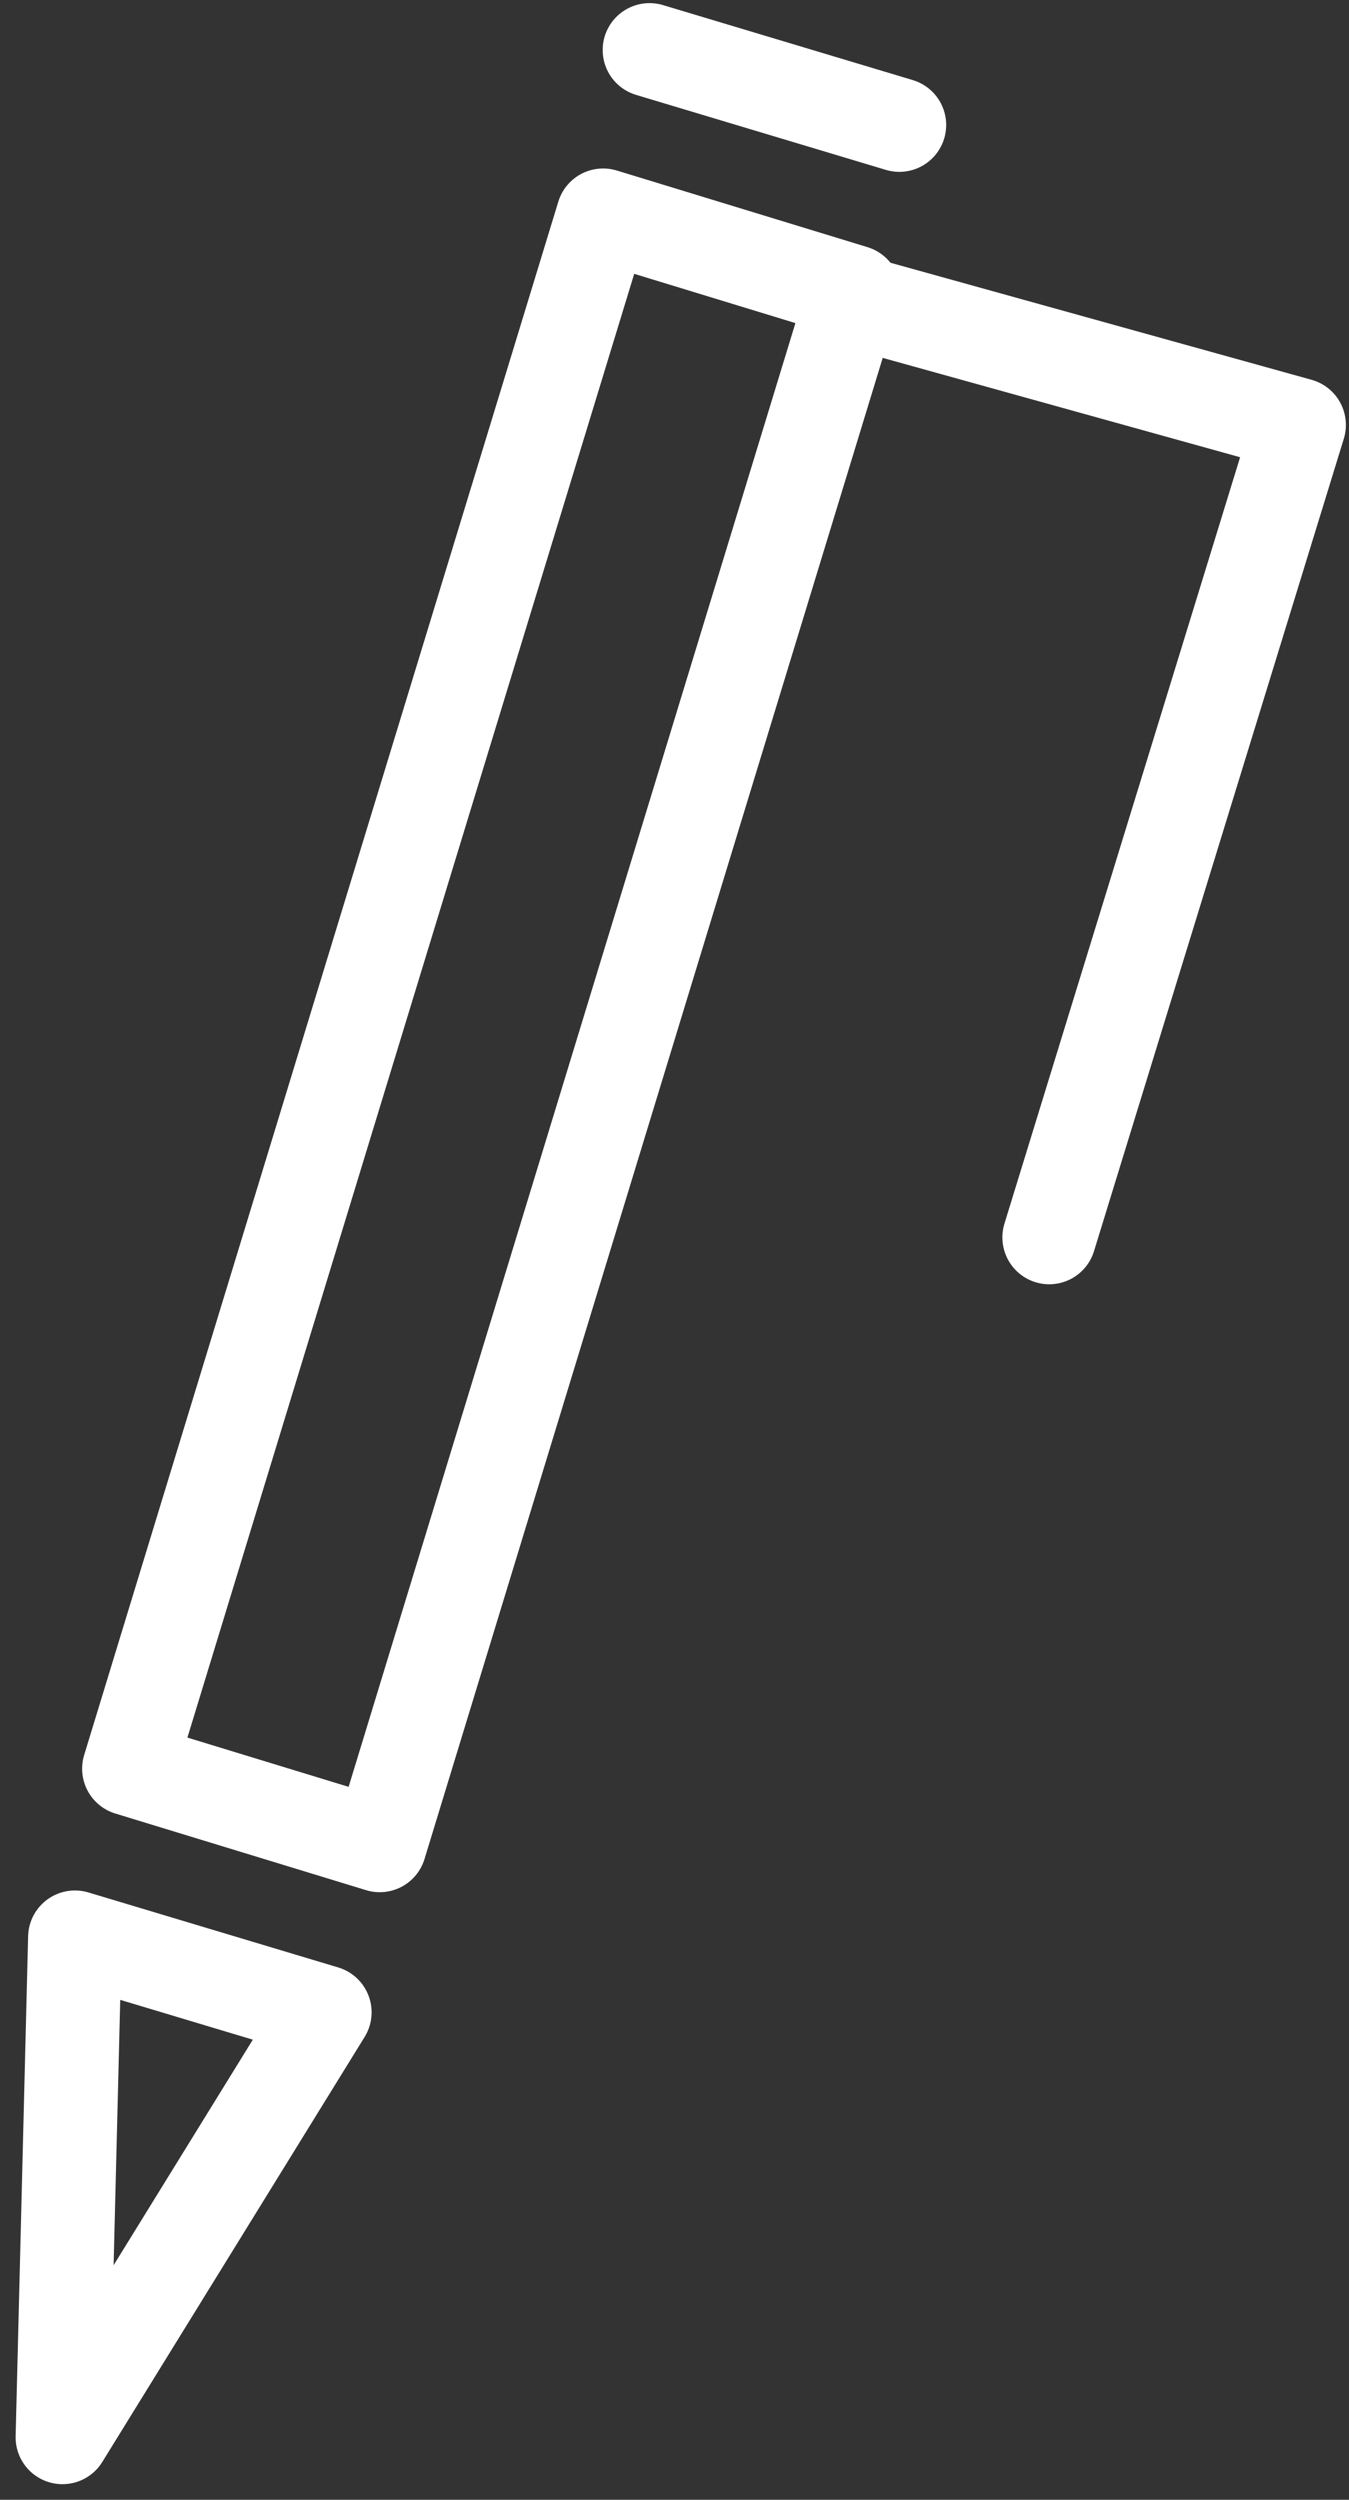
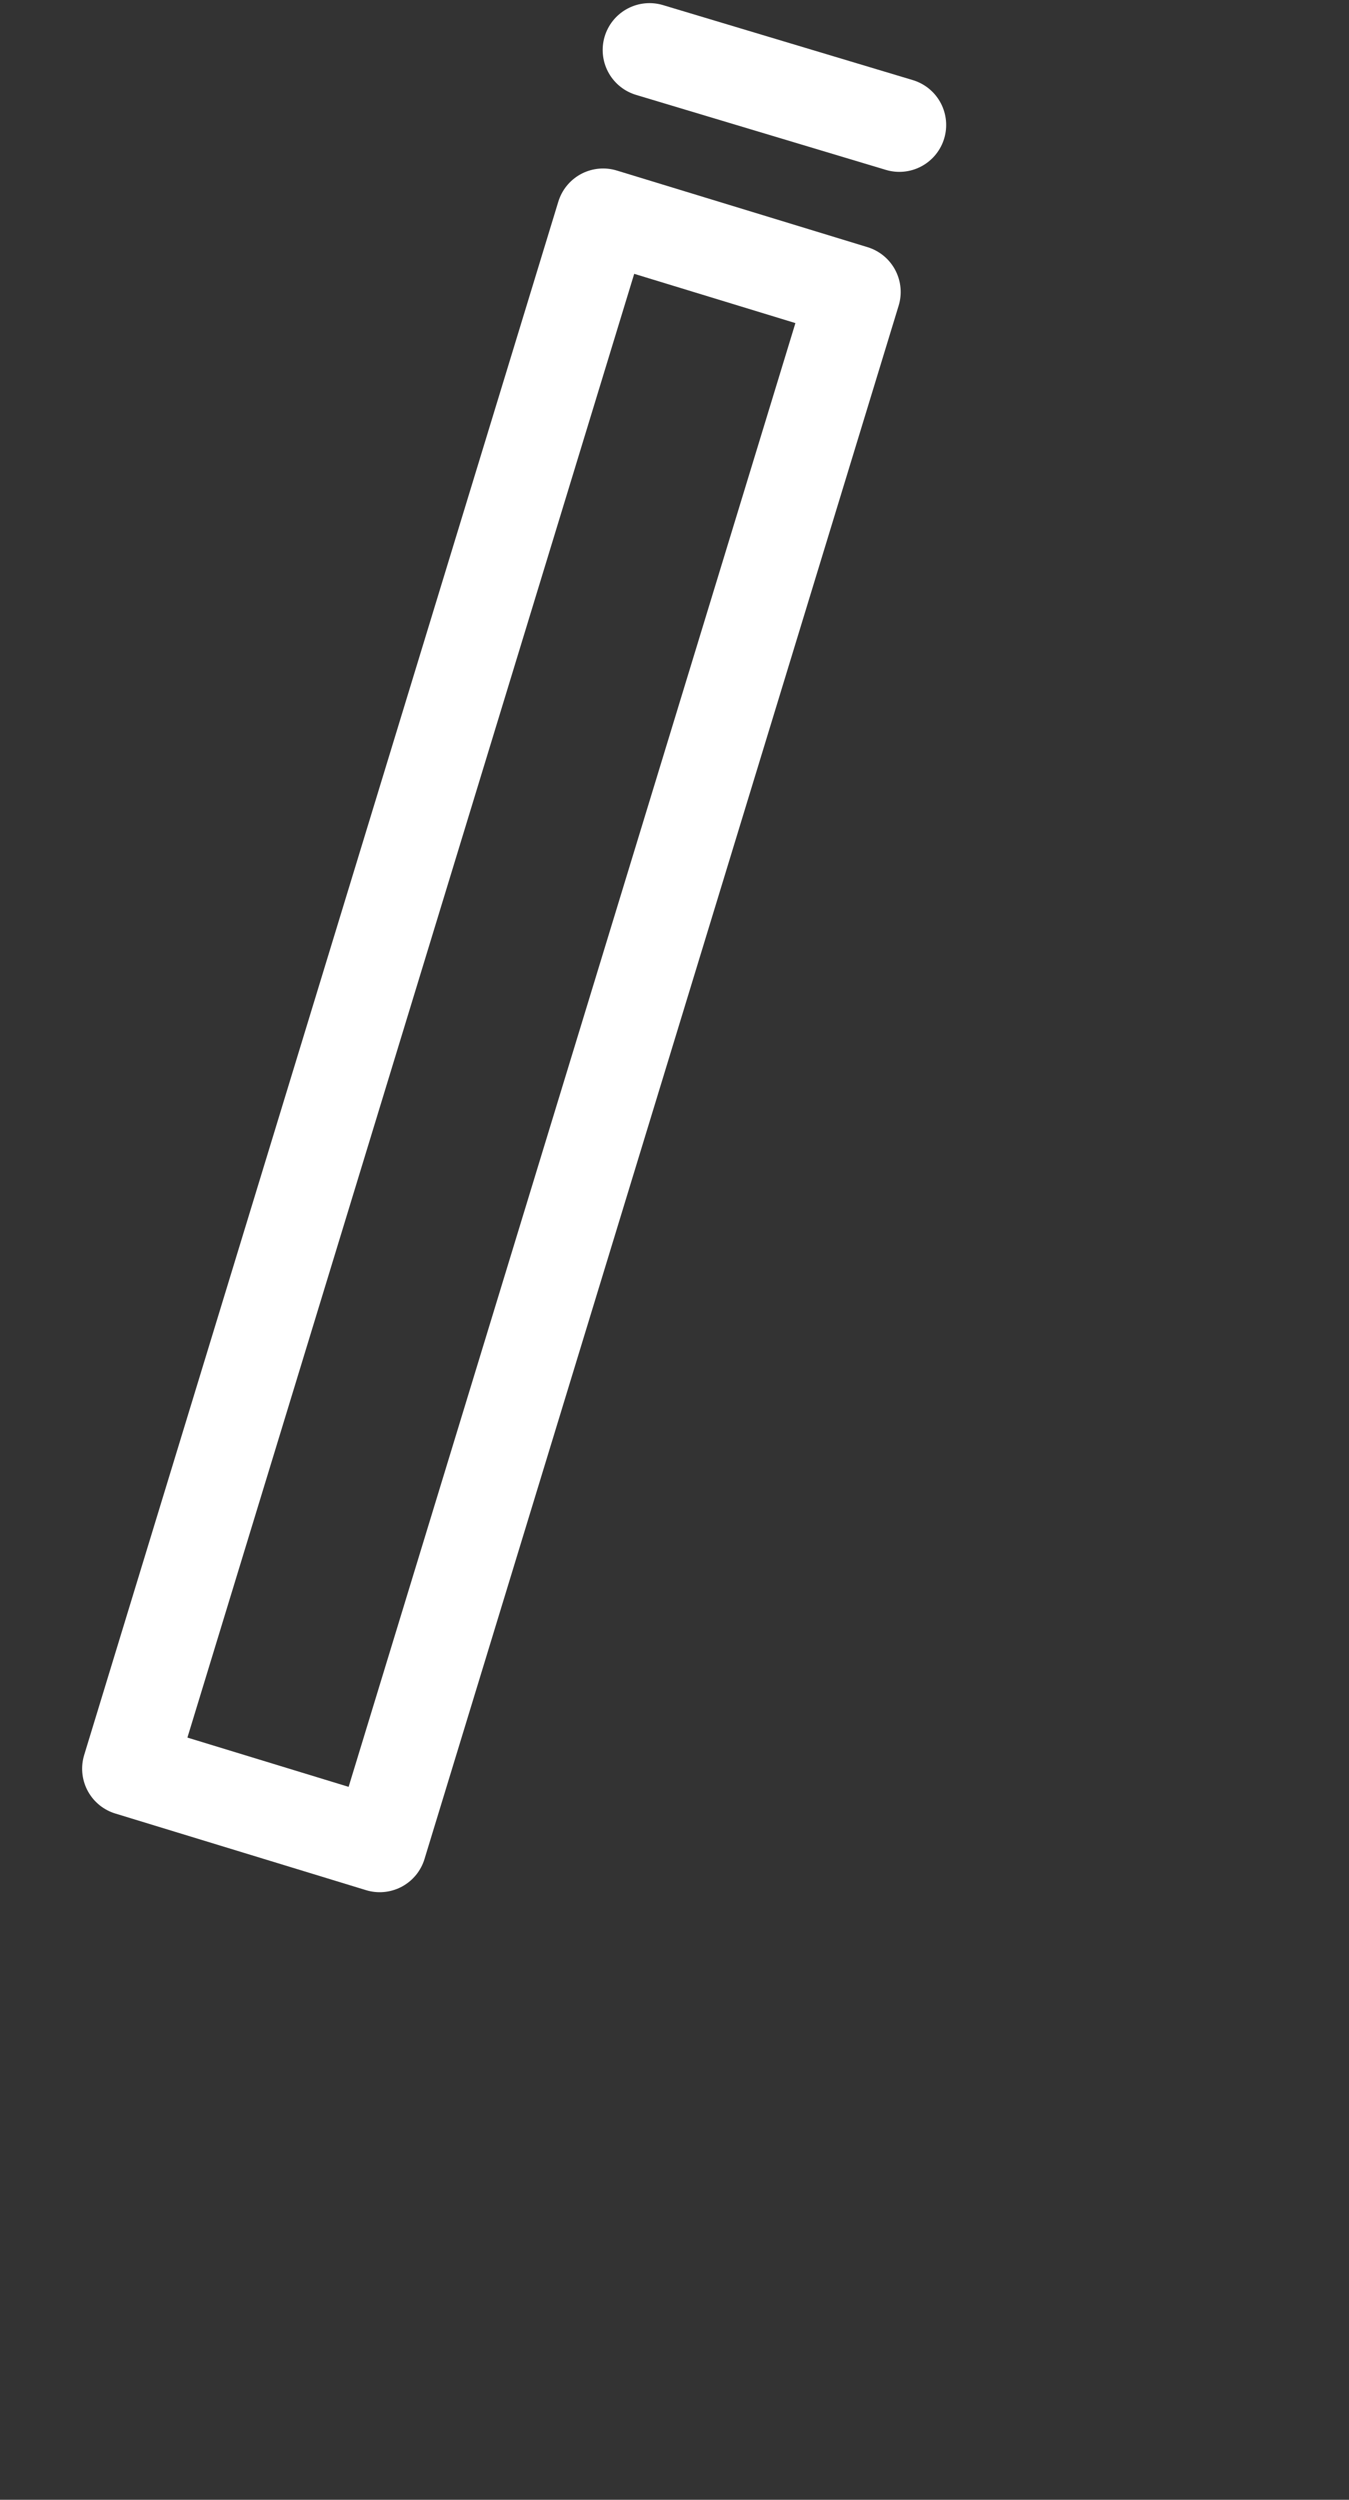
<svg xmlns="http://www.w3.org/2000/svg" version="1.1" id="Слой_1" x="0px" y="0px" viewBox="0 0 10.8 20" enable-background="new 0 0 10.8 20" xml:space="preserve">
  <rect x="0" y="0" width="10.8" height="20" fill="#333333" stroke="none" />
  <rect x="-2.6" y="7.2" transform="matrix(-0.292 0.956 -0.956 -0.292 12.96 6.924)" fill="none" stroke="#FFFFFF" stroke-width="0.75" stroke-linecap="round" stroke-linejoin="round" width="13" height="2.1" />
-   <polygon fill="none" stroke="#FFFFFF" stroke-width="0.75" stroke-linecap="round" stroke-linejoin="round" points="0.6,15.5   0.6,15.5 2.6,16.1 0.5,19.5 " />
-   <polyline fill="none" stroke="#FFFFFF" stroke-width="0.75" stroke-linecap="round" stroke-linejoin="round" points="6.8,2.4   10.4,3.4 8.4,9.9 " />
  <line fill="none" stroke="#FFFFFF" stroke-width="0.75" stroke-linecap="round" stroke-linejoin="round" x1="5.2" y1="0.4" x2="7.2" y2="1" />
  <rect x="0" y="0" fill="none" width="10.8" height="20" />
</svg>